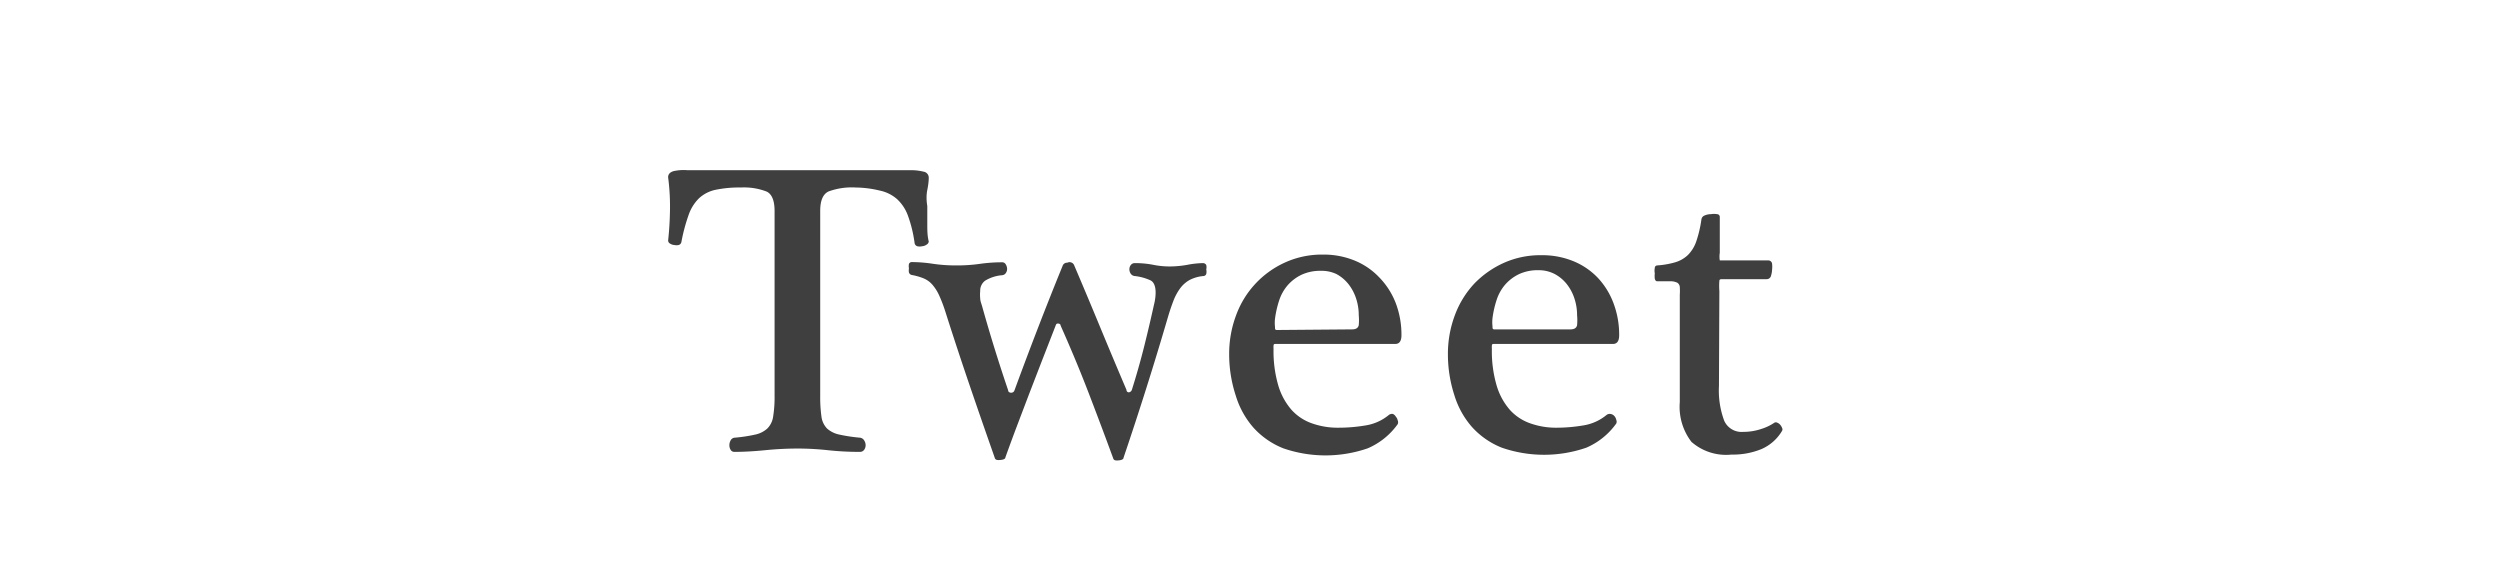
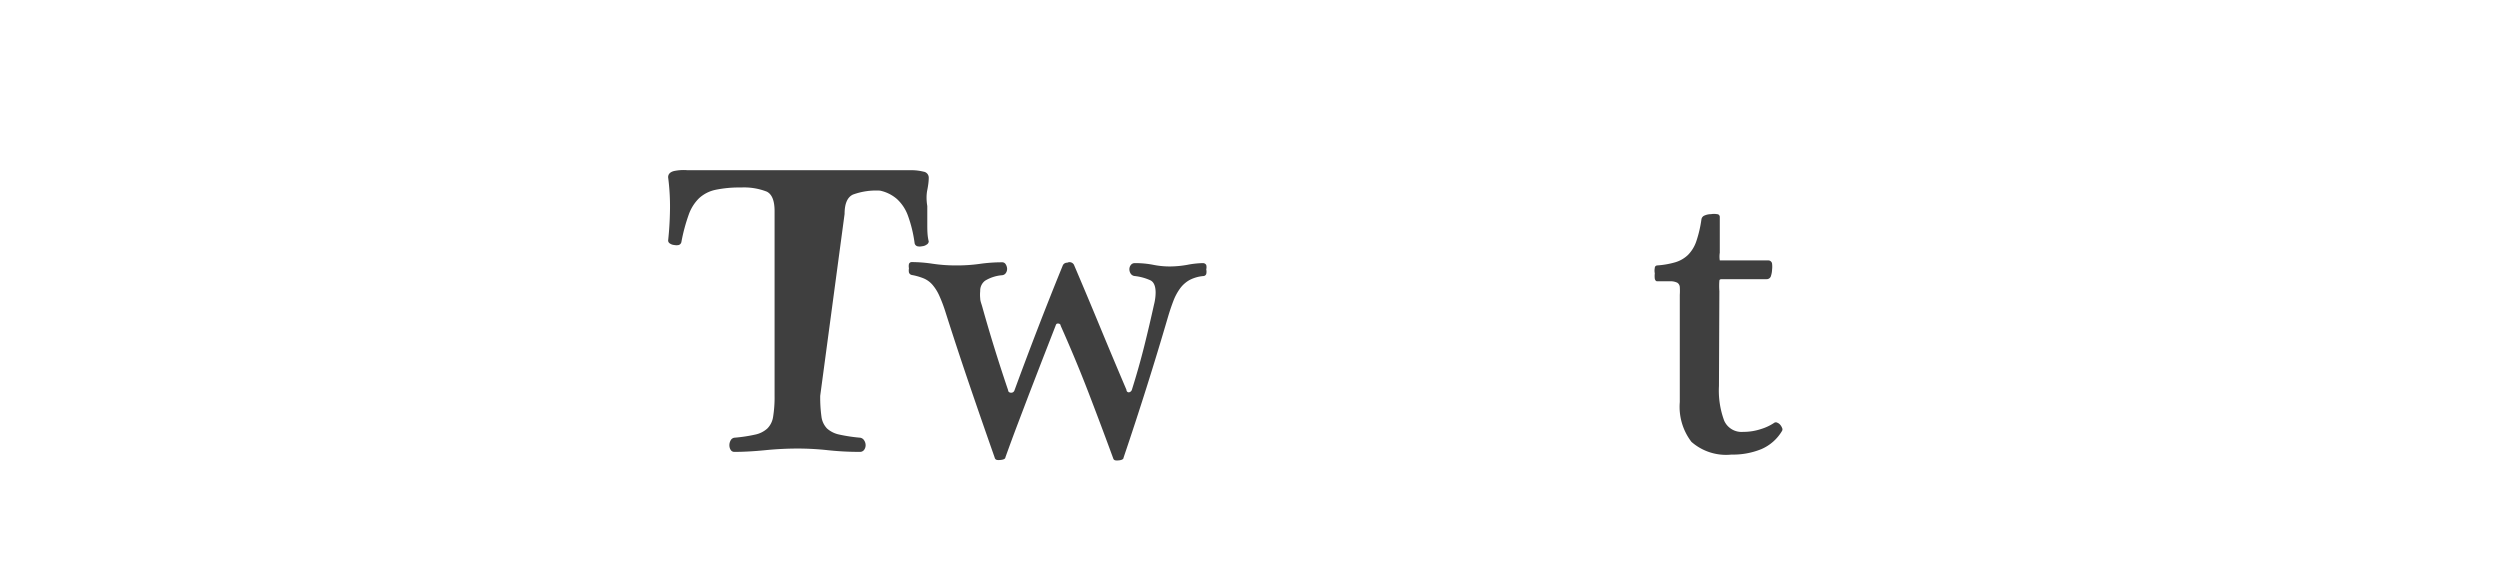
<svg xmlns="http://www.w3.org/2000/svg" viewBox="0 0 120 28">
  <defs>
    <style>.cls-1{fill:none;}.cls-2{fill:#3f3f3f;}</style>
  </defs>
  <title>footer_btn_tw</title>
  <g id="レイヤー_2" data-name="レイヤー 2">
    <g id="レイヤー_1-2" data-name="レイヤー 1">
-       <rect class="cls-1" width="120" height="28" />
-       <path class="cls-2" d="M39.37,19a6.8,6.8,0,0,0,.06,1,1,1,0,0,0,.27.57,1.26,1.26,0,0,0,.59.29,7.67,7.67,0,0,0,1,.15.27.27,0,0,1,.19.13.42.42,0,0,1,.07.23.38.38,0,0,1-.07.22.24.24,0,0,1-.21.1,14,14,0,0,1-1.53-.08,13.46,13.46,0,0,0-1.45-.08q-.76,0-1.57.08t-1.47.08a.2.2,0,0,1-.18-.1.42.42,0,0,1-.06-.22.47.47,0,0,1,.06-.23.24.24,0,0,1,.18-.13,7.3,7.3,0,0,0,1-.15,1.25,1.25,0,0,0,.58-.29,1,1,0,0,0,.28-.57,5.88,5.88,0,0,0,.07-1V10.13q0-.74-.37-.93A3,3,0,0,0,35.57,9a5.61,5.61,0,0,0-1.22.11,1.68,1.68,0,0,0-.79.4,2.06,2.06,0,0,0-.5.79,8.43,8.43,0,0,0-.35,1.3.19.19,0,0,1-.13.16.51.51,0,0,1-.22,0,.41.41,0,0,1-.2-.07.17.17,0,0,1-.09-.14q.08-.74.09-1.51a10.75,10.75,0,0,0-.09-1.53c0-.15.09-.25.28-.3A2.24,2.24,0,0,1,33,8.17h10.7a2.42,2.42,0,0,1,.63.07.29.29,0,0,1,.25.29q0,.24-.07.59t0,.77c0,.28,0,.57,0,.86s0,.57.07.84a.19.19,0,0,1-.1.15.43.43,0,0,1-.22.08.51.51,0,0,1-.23,0,.19.19,0,0,1-.13-.16,6.21,6.21,0,0,0-.32-1.31,2,2,0,0,0-.53-.8,1.81,1.81,0,0,0-.81-.4A5.16,5.16,0,0,0,41.07,9a3.24,3.24,0,0,0-1.3.19q-.4.19-.4.93Z" />
+       <path class="cls-2" d="M39.37,19a6.8,6.8,0,0,0,.06,1,1,1,0,0,0,.27.57,1.26,1.26,0,0,0,.59.29,7.67,7.67,0,0,0,1,.15.27.27,0,0,1,.19.13.42.42,0,0,1,.07.23.38.38,0,0,1-.07.22.24.24,0,0,1-.21.1,14,14,0,0,1-1.53-.08,13.46,13.46,0,0,0-1.45-.08q-.76,0-1.57.08t-1.47.08a.2.2,0,0,1-.18-.1.42.42,0,0,1-.06-.22.47.47,0,0,1,.06-.23.24.24,0,0,1,.18-.13,7.3,7.3,0,0,0,1-.15,1.25,1.25,0,0,0,.58-.29,1,1,0,0,0,.28-.57,5.88,5.88,0,0,0,.07-1V10.13q0-.74-.37-.93A3,3,0,0,0,35.57,9a5.61,5.61,0,0,0-1.22.11,1.68,1.68,0,0,0-.79.4,2.06,2.06,0,0,0-.5.79,8.43,8.43,0,0,0-.35,1.3.19.19,0,0,1-.13.16.51.51,0,0,1-.22,0,.41.41,0,0,1-.2-.07.17.17,0,0,1-.09-.14q.08-.74.09-1.51a10.75,10.75,0,0,0-.09-1.53c0-.15.09-.25.28-.3A2.24,2.24,0,0,1,33,8.17h10.7a2.42,2.42,0,0,1,.63.07.29.29,0,0,1,.25.29q0,.24-.07.59t0,.77c0,.28,0,.57,0,.86s0,.57.07.84a.19.19,0,0,1-.1.15.43.43,0,0,1-.22.08.51.51,0,0,1-.23,0,.19.19,0,0,1-.13-.16,6.21,6.21,0,0,0-.32-1.31,2,2,0,0,0-.53-.8,1.81,1.81,0,0,0-.81-.4a3.24,3.24,0,0,0-1.3.19q-.4.19-.4.93Z" />
      <path class="cls-2" d="M51.55,12.71q.64,1.5,1.26,3t1.26,3c0,.09.07.13.13.12a.18.18,0,0,0,.13-.12q.34-1.08.59-2.08t.47-2a2.42,2.42,0,0,0,.08-.58q0-.46-.24-.59a2.46,2.46,0,0,0-.76-.21.26.26,0,0,1-.2-.12.39.39,0,0,1-.06-.2.33.33,0,0,1,.07-.21.23.23,0,0,1,.19-.09,4.46,4.46,0,0,1,.88.08,4,4,0,0,0,.8.08,4.83,4.83,0,0,0,.85-.08,4.32,4.32,0,0,1,.73-.08.18.18,0,0,1,.17.09.43.43,0,0,1,0,.21.49.49,0,0,1,0,.22.15.15,0,0,1-.13.1,1.75,1.75,0,0,0-.67.19,1.44,1.44,0,0,0-.46.41,2.57,2.57,0,0,0-.32.6q-.13.34-.25.74-1,3.42-2.14,6.78c0,.08-.11.12-.25.13s-.22,0-.25-.11q-.58-1.58-1.18-3.14t-1.34-3.22c0-.07-.07-.1-.12-.1s-.09,0-.12.1L50,17.35l-.61,1.58-.57,1.5q-.28.74-.56,1.52c0,.08-.11.12-.26.13s-.23,0-.26-.13q-.62-1.76-1.21-3.49T45.39,15a7,7,0,0,0-.31-.82,2.12,2.12,0,0,0-.33-.52,1.15,1.15,0,0,0-.42-.3,2.82,2.82,0,0,0-.56-.16.18.18,0,0,1-.14-.12.53.53,0,0,1,0-.2.51.51,0,0,1,0-.21.14.14,0,0,1,.14-.09,6.85,6.85,0,0,1,1,.08,7.38,7.38,0,0,0,1.11.08A7.8,7.8,0,0,0,47,12.67a7.64,7.64,0,0,1,1.11-.08.19.19,0,0,1,.16.09.43.43,0,0,1,.07.2.34.34,0,0,1-.05.21.24.24,0,0,1-.18.12,1.85,1.85,0,0,0-.82.26.59.59,0,0,0-.24.5,1.68,1.68,0,0,0,0,.35c0,.13.06.26.1.41q.28,1,.59,2t.65,2c0,.08.07.12.14.12a.16.16,0,0,0,.16-.1q1.16-3.16,2.32-6a.22.22,0,0,1,.22-.14A.24.24,0,0,1,51.55,12.71Z" />
-       <path class="cls-2" d="M61.24,16.51c-.07,0-.1,0-.11.07a1.2,1.2,0,0,0,0,.17,5.84,5.84,0,0,0,.23,1.76A3.12,3.12,0,0,0,62,19.68a2.37,2.37,0,0,0,1,.65,3.68,3.68,0,0,0,1.23.2,7.78,7.78,0,0,0,1.32-.11,2.31,2.31,0,0,0,1.1-.49.25.25,0,0,1,.21-.06A.31.31,0,0,1,67,20a.39.39,0,0,1,.09.18.22.22,0,0,1,0,.18,3.43,3.43,0,0,1-1.44,1.16,6.21,6.21,0,0,1-4.05,0,3.83,3.83,0,0,1-1.44-1,4.14,4.14,0,0,1-.84-1.52A6.36,6.36,0,0,1,59,17a5.26,5.26,0,0,1,.33-1.86,4.45,4.45,0,0,1,2.35-2.54,4.28,4.28,0,0,1,1.82-.38,3.91,3.91,0,0,1,1.53.29,3.39,3.39,0,0,1,1.17.8A3.64,3.64,0,0,1,67,14.56a4.28,4.28,0,0,1,.27,1.53q0,.42-.3.42Zm3.66-.7c.19,0,.29-.07.32-.2a2.51,2.51,0,0,0,0-.48,2.55,2.55,0,0,0-.13-.81,2.22,2.22,0,0,0-.37-.69,1.85,1.85,0,0,0-.58-.48A1.65,1.65,0,0,0,63.4,13a2.11,2.11,0,0,0-.93.19,2.08,2.08,0,0,0-.66.5,2.14,2.14,0,0,0-.41.73,4.76,4.76,0,0,0-.2.88,1.7,1.7,0,0,0,0,.39c0,.1,0,.15.09.15Z" />
-       <path class="cls-2" d="M71.72,16.51c-.07,0-.1,0-.11.07a1.2,1.2,0,0,0,0,.17,5.84,5.84,0,0,0,.23,1.76,3.12,3.12,0,0,0,.64,1.17,2.37,2.37,0,0,0,1,.65,3.68,3.68,0,0,0,1.23.2A7.78,7.78,0,0,0,76,20.42a2.31,2.31,0,0,0,1.1-.49.25.25,0,0,1,.21-.06.31.31,0,0,1,.18.1.39.39,0,0,1,.09.18.22.22,0,0,1,0,.18,3.43,3.43,0,0,1-1.44,1.16,6.21,6.21,0,0,1-4.05,0,3.83,3.83,0,0,1-1.44-1,4.13,4.13,0,0,1-.84-1.52A6.33,6.33,0,0,1,69.5,17a5.26,5.26,0,0,1,.33-1.86,4.52,4.52,0,0,1,.93-1.52,4.57,4.57,0,0,1,1.42-1A4.28,4.28,0,0,1,74,12.25a3.91,3.91,0,0,1,1.53.29,3.39,3.39,0,0,1,1.17.8,3.64,3.64,0,0,1,.75,1.22,4.28,4.28,0,0,1,.27,1.53q0,.42-.3.42Zm3.66-.7c.19,0,.29-.07.32-.2a2.51,2.51,0,0,0,0-.48,2.55,2.55,0,0,0-.13-.81,2.22,2.22,0,0,0-.37-.69,1.85,1.85,0,0,0-.58-.48,1.65,1.65,0,0,0-.78-.18,2.11,2.11,0,0,0-.93.19,2.08,2.08,0,0,0-.66.5,2.14,2.14,0,0,0-.41.73,4.76,4.76,0,0,0-.2.88,1.7,1.7,0,0,0,0,.39c0,.1,0,.15.09.15Z" />
      <path class="cls-2" d="M82.51,18.53a4.16,4.16,0,0,0,.25,1.66.91.91,0,0,0,.91.54,2.69,2.69,0,0,0,.87-.14,2.37,2.37,0,0,0,.63-.3.14.14,0,0,1,.14,0,.34.34,0,0,1,.14.1.49.49,0,0,1,.09.15.15.15,0,0,1,0,.14,2.13,2.13,0,0,1-1,.88,3.61,3.61,0,0,1-1.43.26,2.52,2.52,0,0,1-1.92-.61,2.76,2.76,0,0,1-.56-1.91V14.15a2.89,2.89,0,0,0,0-.38.27.27,0,0,0-.12-.2.75.75,0,0,0-.33-.07h-.65s-.07,0-.1-.12a1.08,1.08,0,0,1,0-.26.65.65,0,0,1,0-.26c0-.08.07-.12.12-.12a4.07,4.07,0,0,0,.86-.15,1.5,1.5,0,0,0,.61-.35,1.7,1.7,0,0,0,.4-.65,5.75,5.75,0,0,0,.25-1.07.24.24,0,0,1,.16-.18.76.76,0,0,1,.3-.06.81.81,0,0,1,.29,0c.09,0,.13.08.13.13v1.72a1.19,1.19,0,0,0,0,.37s.1,0,.25,0h2.08a.18.18,0,0,1,.18.16,1.19,1.19,0,0,1,0,.28,1.06,1.06,0,0,1-.05.29.21.21,0,0,1-.21.17H82.69c-.09,0-.15,0-.16.07a3.27,3.27,0,0,0,0,.51Z" />
    </g>
  </g>
</svg>